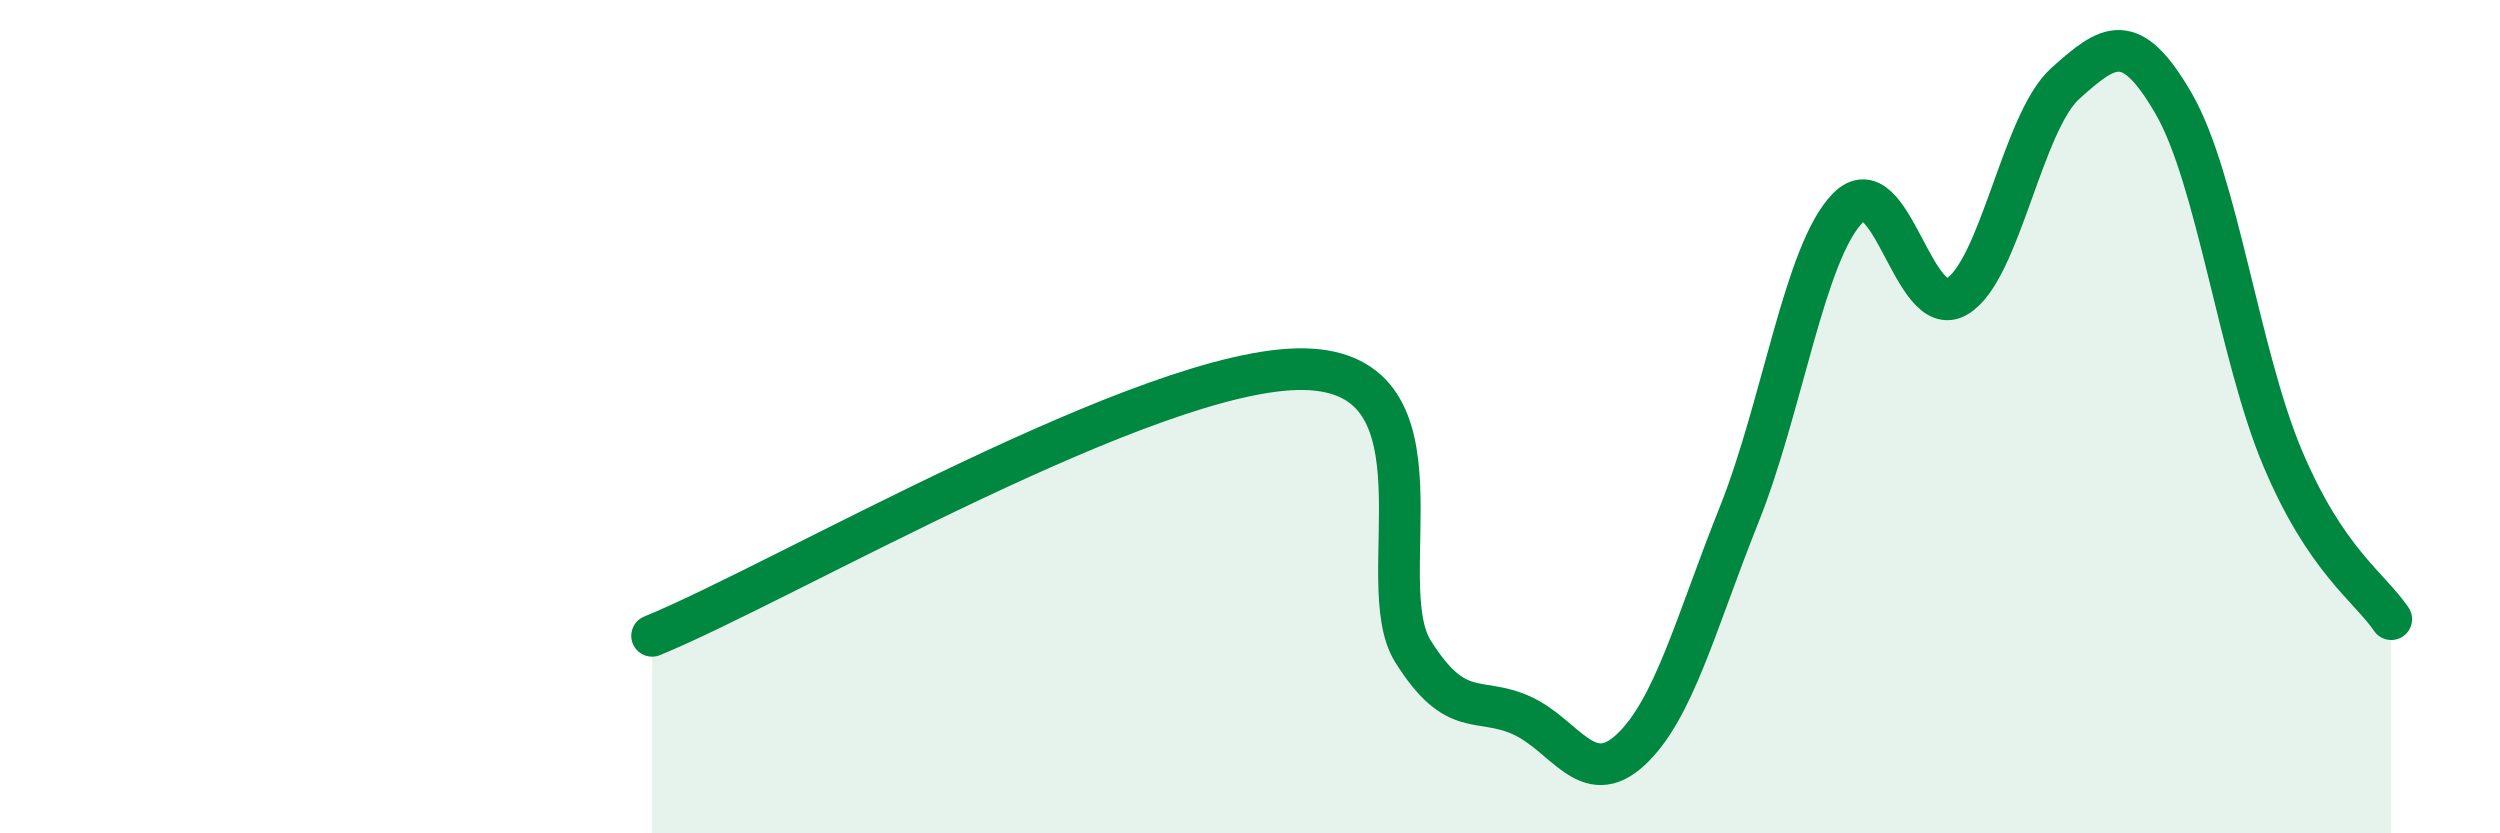
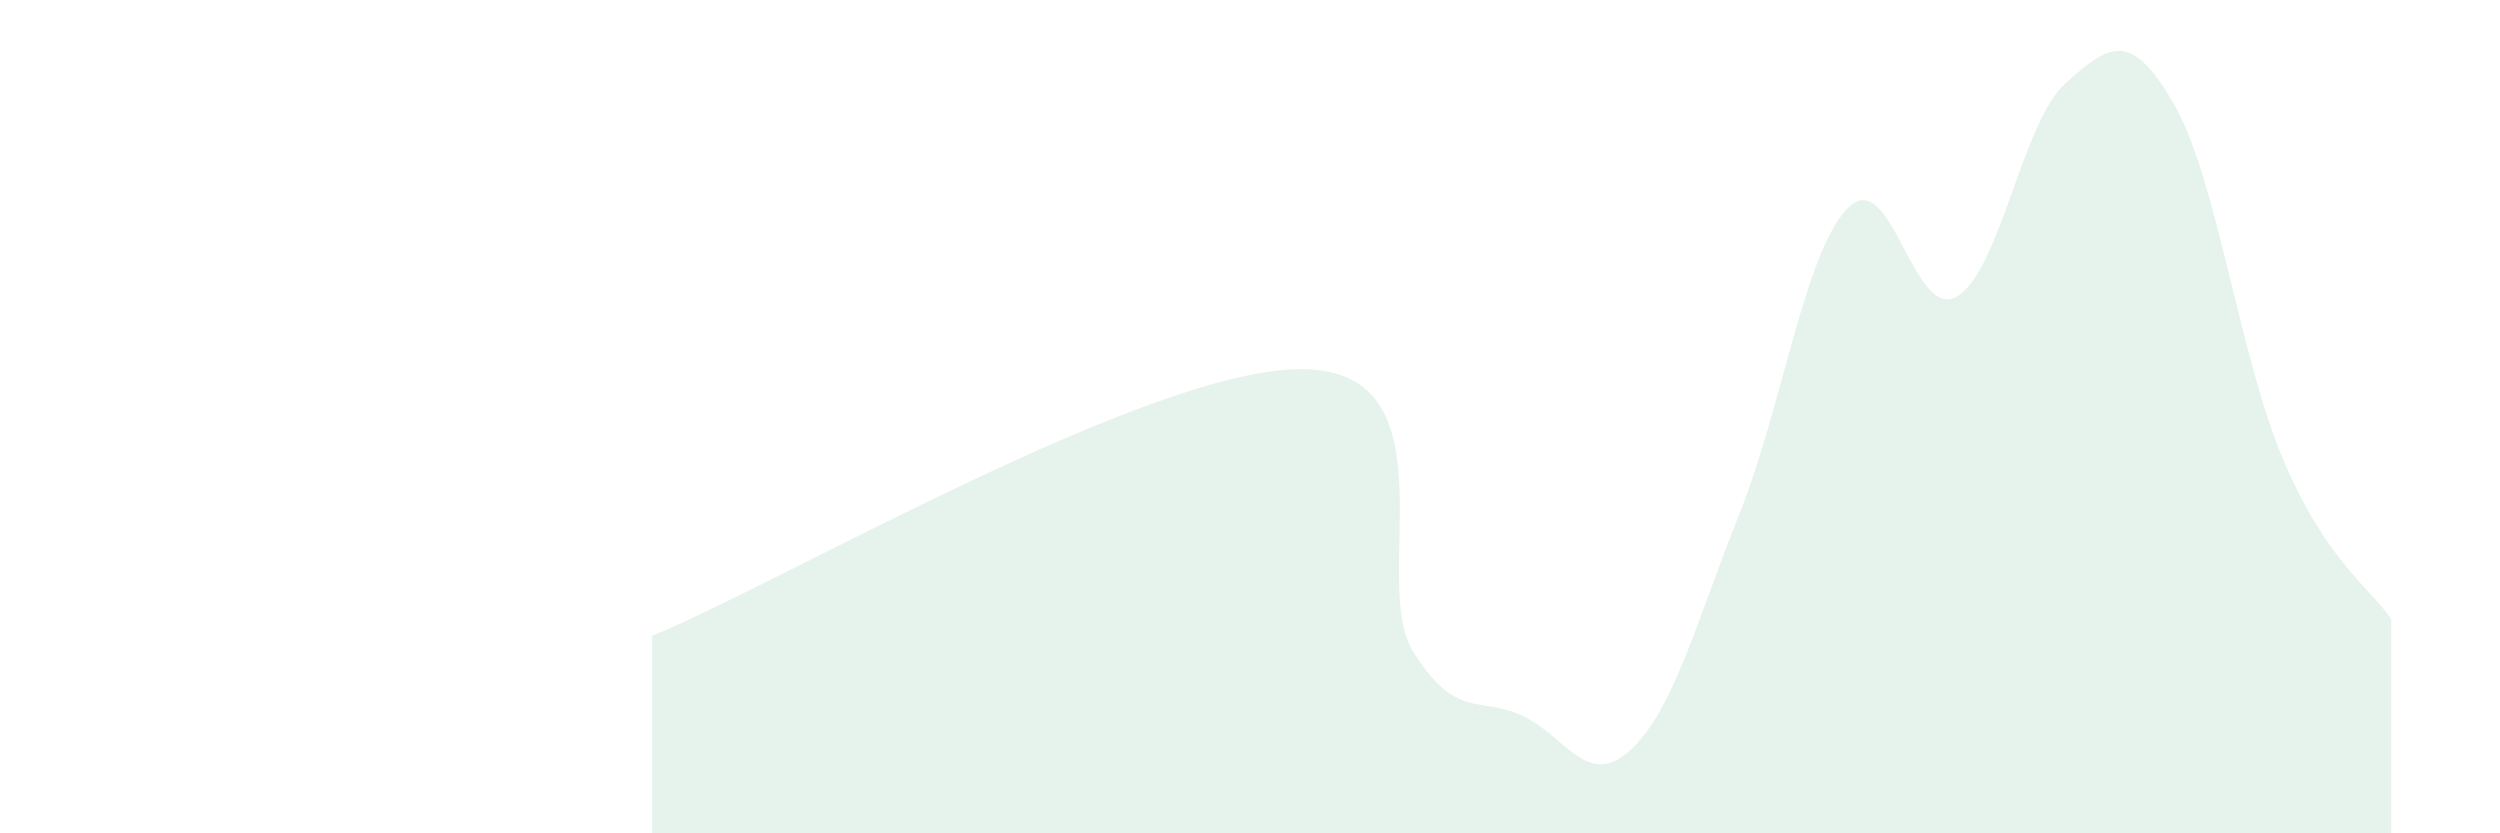
<svg xmlns="http://www.w3.org/2000/svg" width="60" height="20" viewBox="0 0 60 20">
  <path d="M 15.65,15.26 C 18.78,13.98 27.65,8.79 31.3,8.86 C 34.95,8.93 32.87,13.97 33.91,15.63 C 34.95,17.29 35.48,16.7 36.52,17.17 C 37.56,17.64 38.09,18.96 39.13,18 C 40.17,17.04 40.7,14.95 41.74,12.35 C 42.78,9.75 43.31,6.04 44.35,4.99 C 45.39,3.94 45.92,7.72 46.96,7.12 C 48,6.52 48.53,2.93 49.57,2 C 50.61,1.07 51.13,0.69 52.17,2.49 C 53.21,4.29 53.74,8.52 54.78,10.99 C 55.82,13.46 56.87,14.09 57.39,14.86L57.39 20L15.65 20Z" fill="#008740" opacity="0.1" stroke-linecap="round" stroke-linejoin="round" />
-   <path d="M 15.65,15.26 C 18.78,13.98 27.65,8.79 31.3,8.86 C 34.95,8.93 32.87,13.97 33.91,15.63 C 34.95,17.29 35.48,16.7 36.52,17.17 C 37.56,17.64 38.09,18.96 39.13,18 C 40.17,17.04 40.7,14.95 41.74,12.35 C 42.78,9.75 43.31,6.04 44.35,4.99 C 45.39,3.94 45.92,7.72 46.96,7.12 C 48,6.52 48.53,2.93 49.57,2 C 50.61,1.07 51.13,0.69 52.17,2.49 C 53.21,4.29 53.74,8.52 54.78,10.99 C 55.82,13.46 56.87,14.09 57.39,14.86" stroke="#008740" stroke-width="1" fill="none" stroke-linecap="round" stroke-linejoin="round" />
</svg>